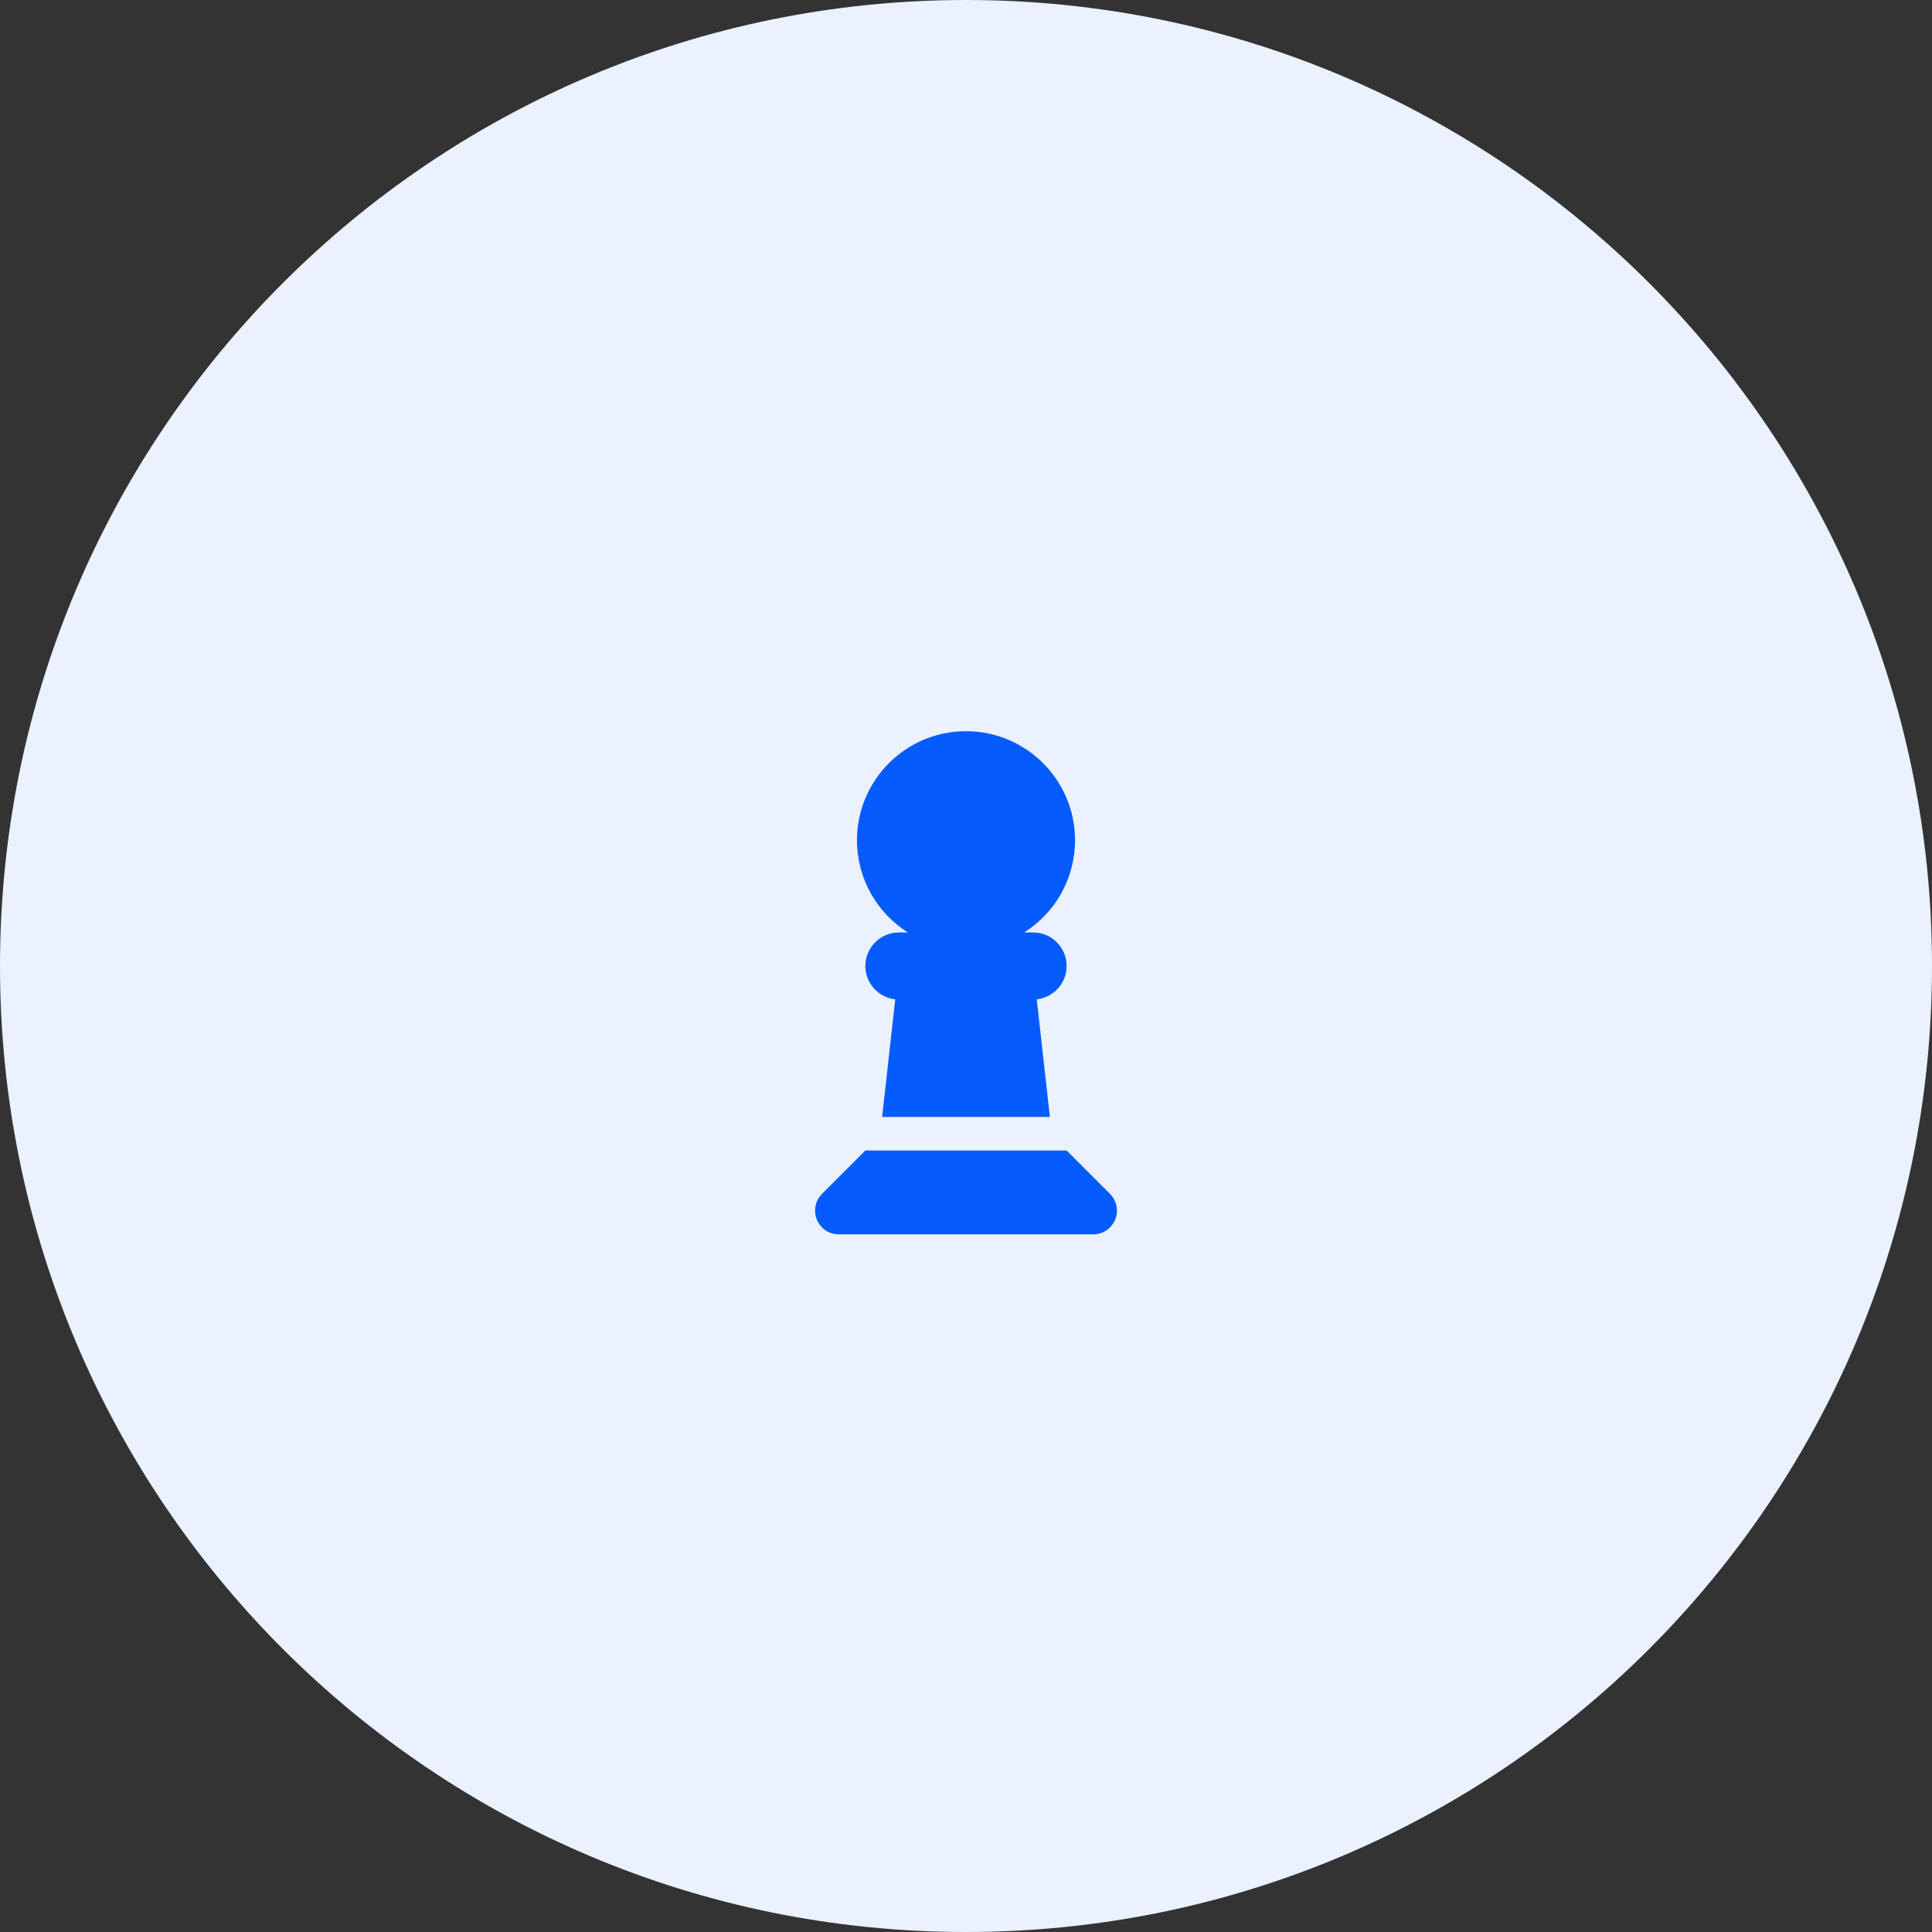
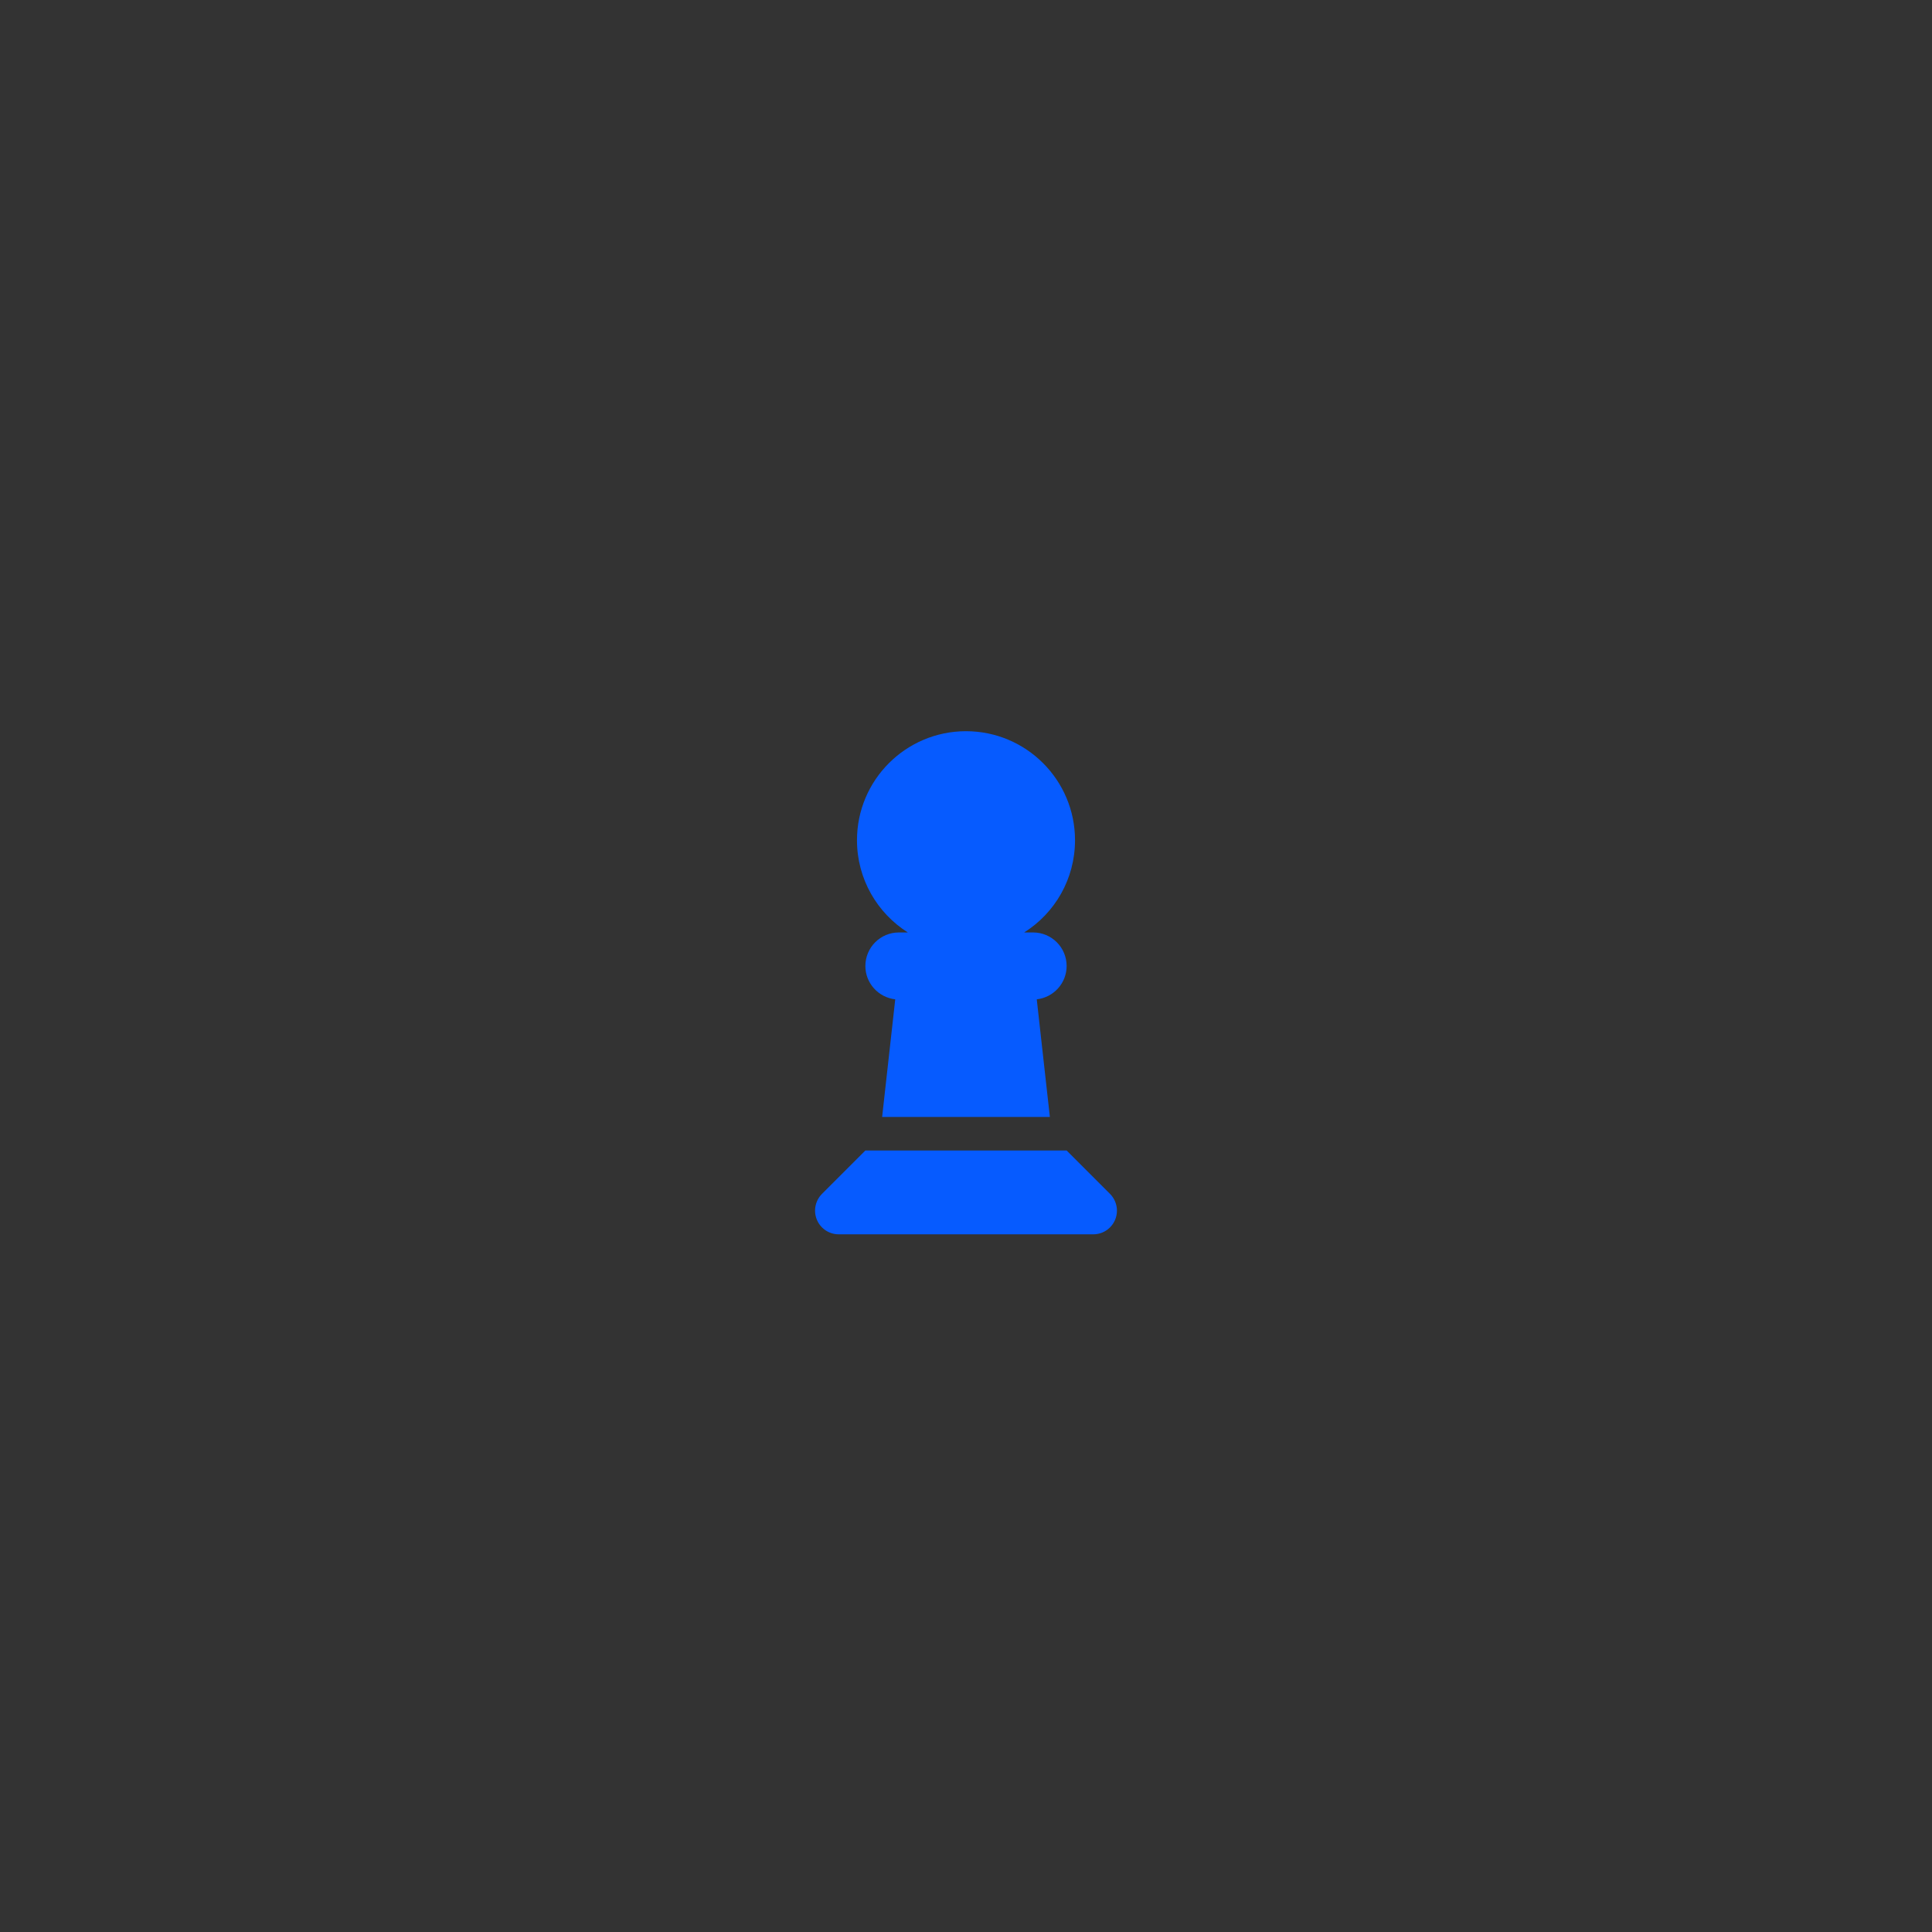
<svg xmlns="http://www.w3.org/2000/svg" width="96" height="96" viewBox="0 0 96 96" fill="none">
  <rect x="0" y="0" width="96" height="96" fill="#333333" stroke="none" />
-   <path d="M0 48C0 21.49 21.49 0 48 0C74.51 0 96 21.49 96 48C96 74.51 74.51 96 48 96C21.49 96 0 74.51 0 48Z" fill="#EAF1FF" />
  <path d="M50.891 46.333C52.411 45.375 53.417 43.682 53.417 41.75C53.417 38.76 50.99 36.333 48 36.333C45.01 36.333 42.583 38.76 42.583 41.75C42.583 43.682 43.594 45.375 45.109 46.333H44.667C43.745 46.333 43 47.078 43 48C43 48.859 43.651 49.562 44.484 49.656L43.833 55.5H52.167L51.516 49.656C52.349 49.562 53 48.859 53 48C53 47.078 52.255 46.333 51.333 46.333H50.891ZM40.844 59.323C40.625 59.542 40.5 59.844 40.5 60.156C40.5 60.807 41.026 61.333 41.677 61.333H54.323C54.974 61.333 55.5 60.807 55.5 60.156C55.5 59.844 55.375 59.542 55.156 59.323L53 57.167H43L40.844 59.323Z" fill="#065BFF" />
</svg>